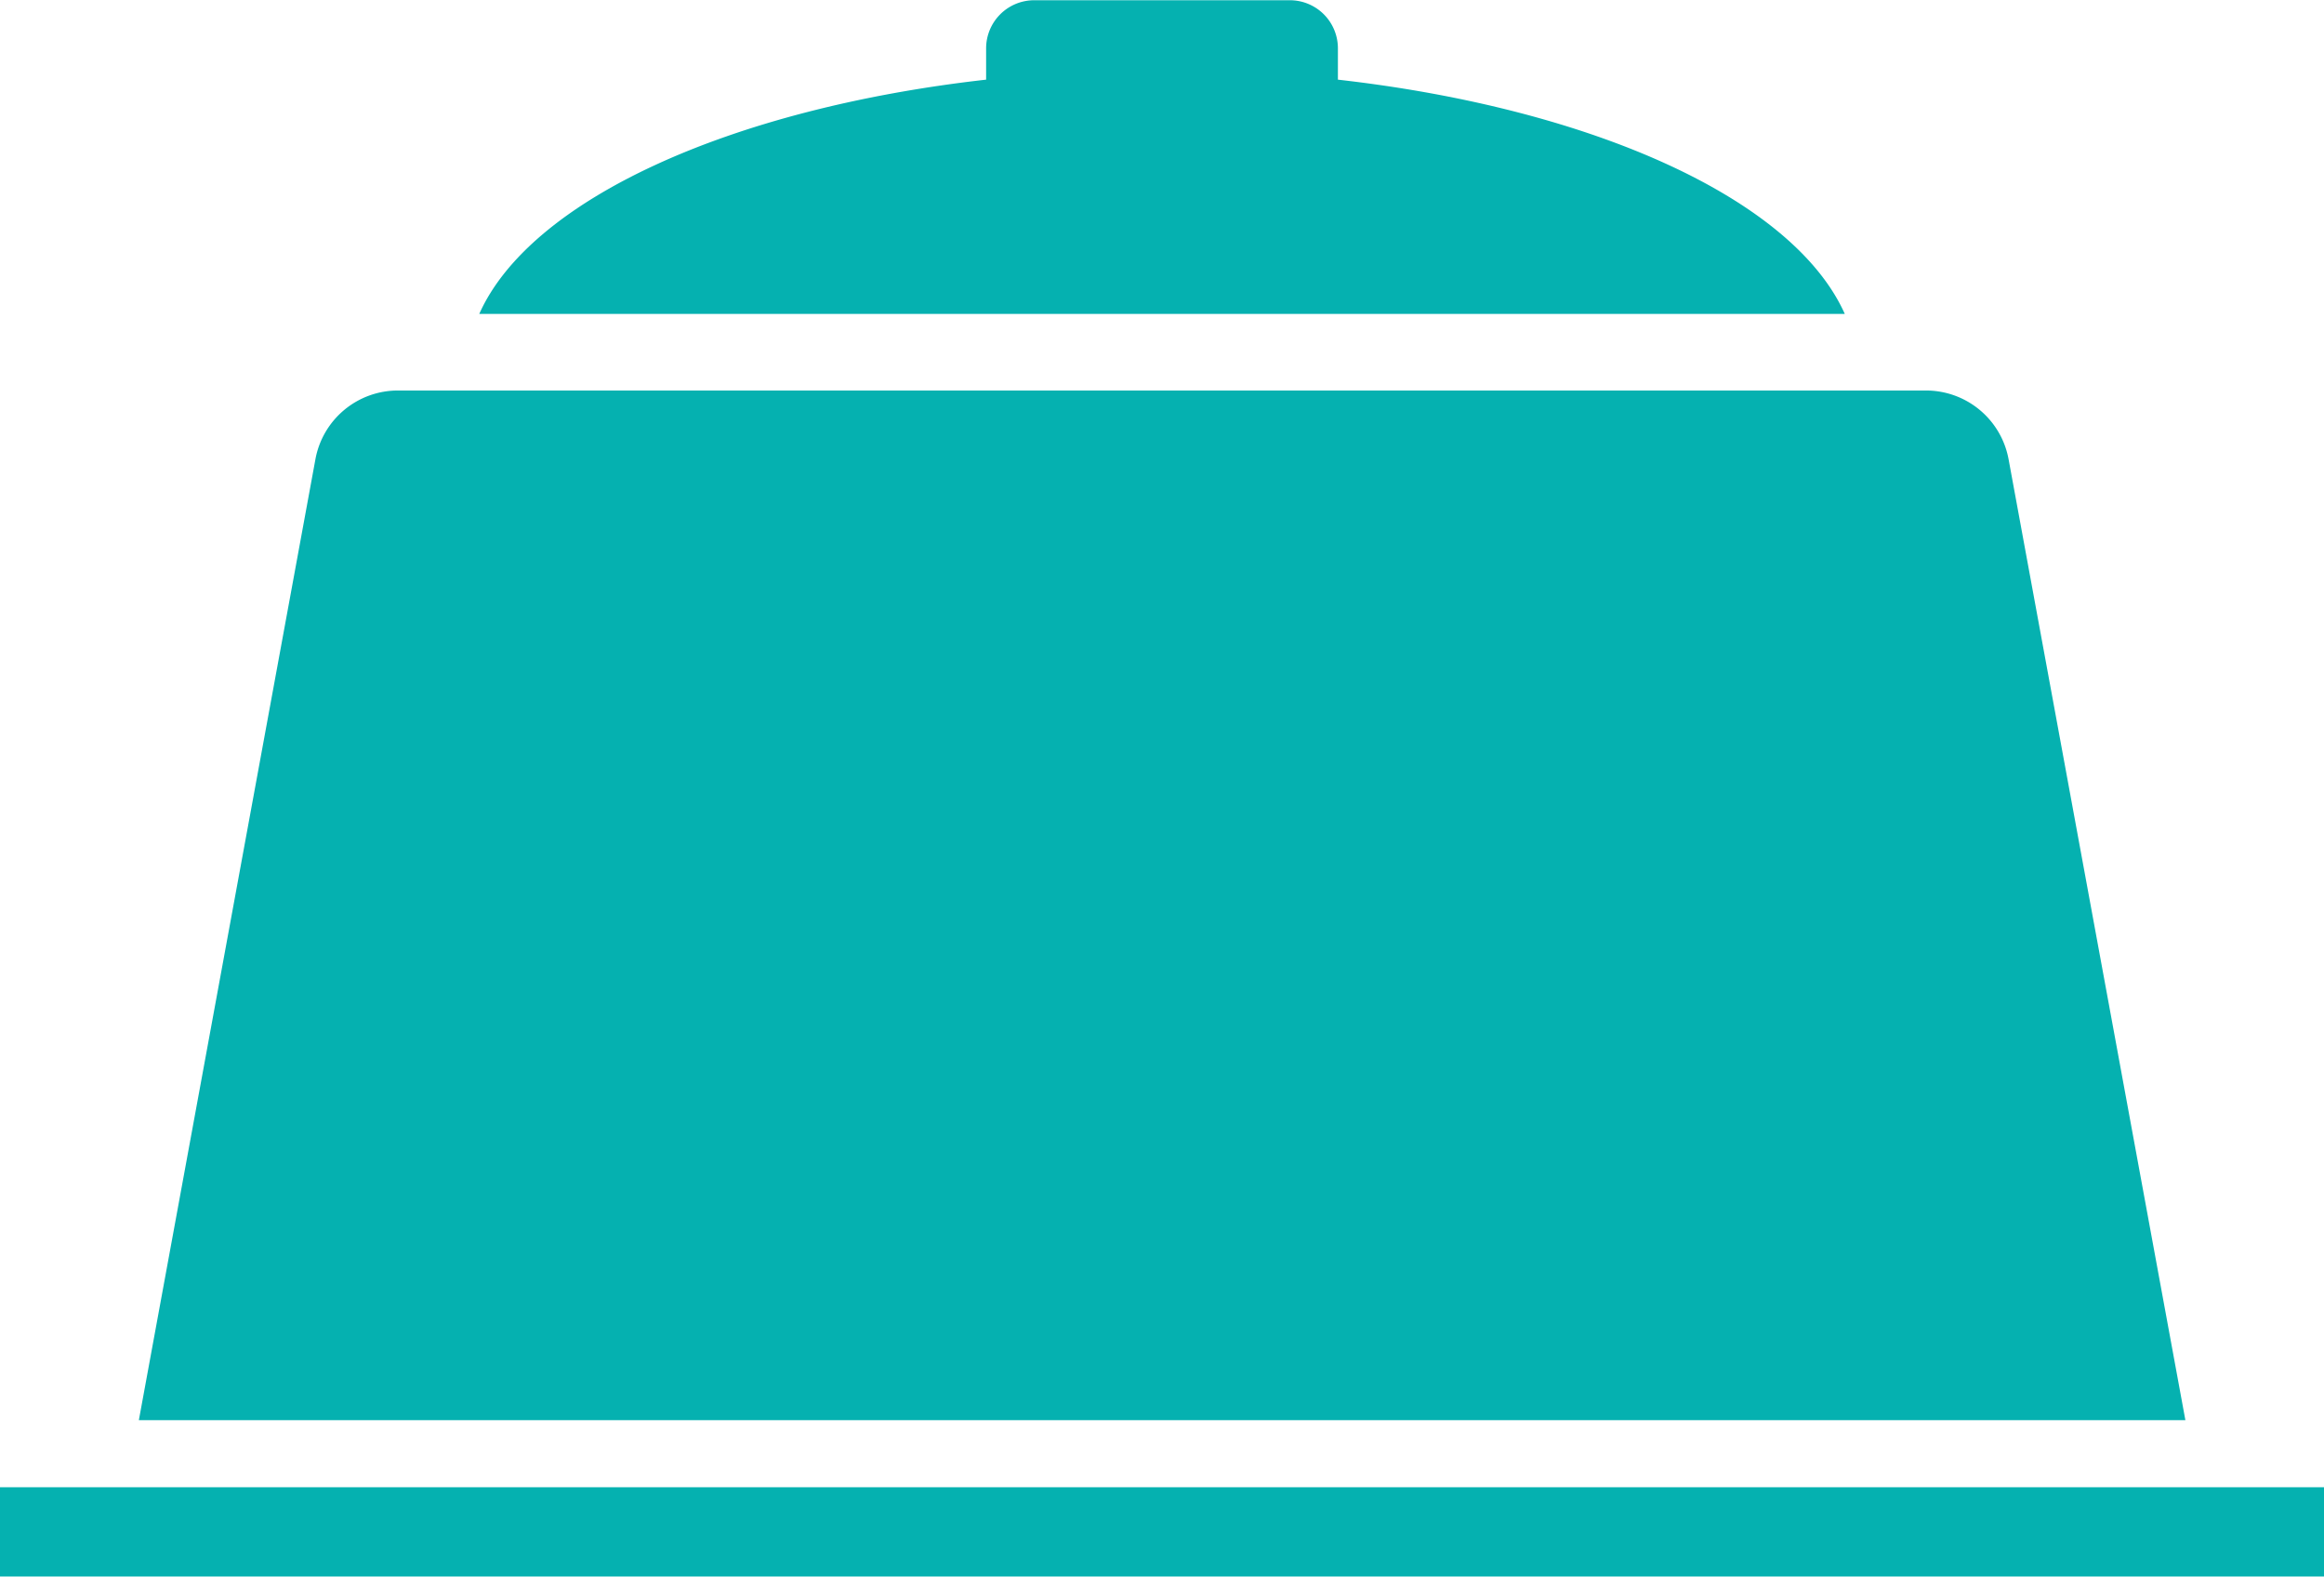
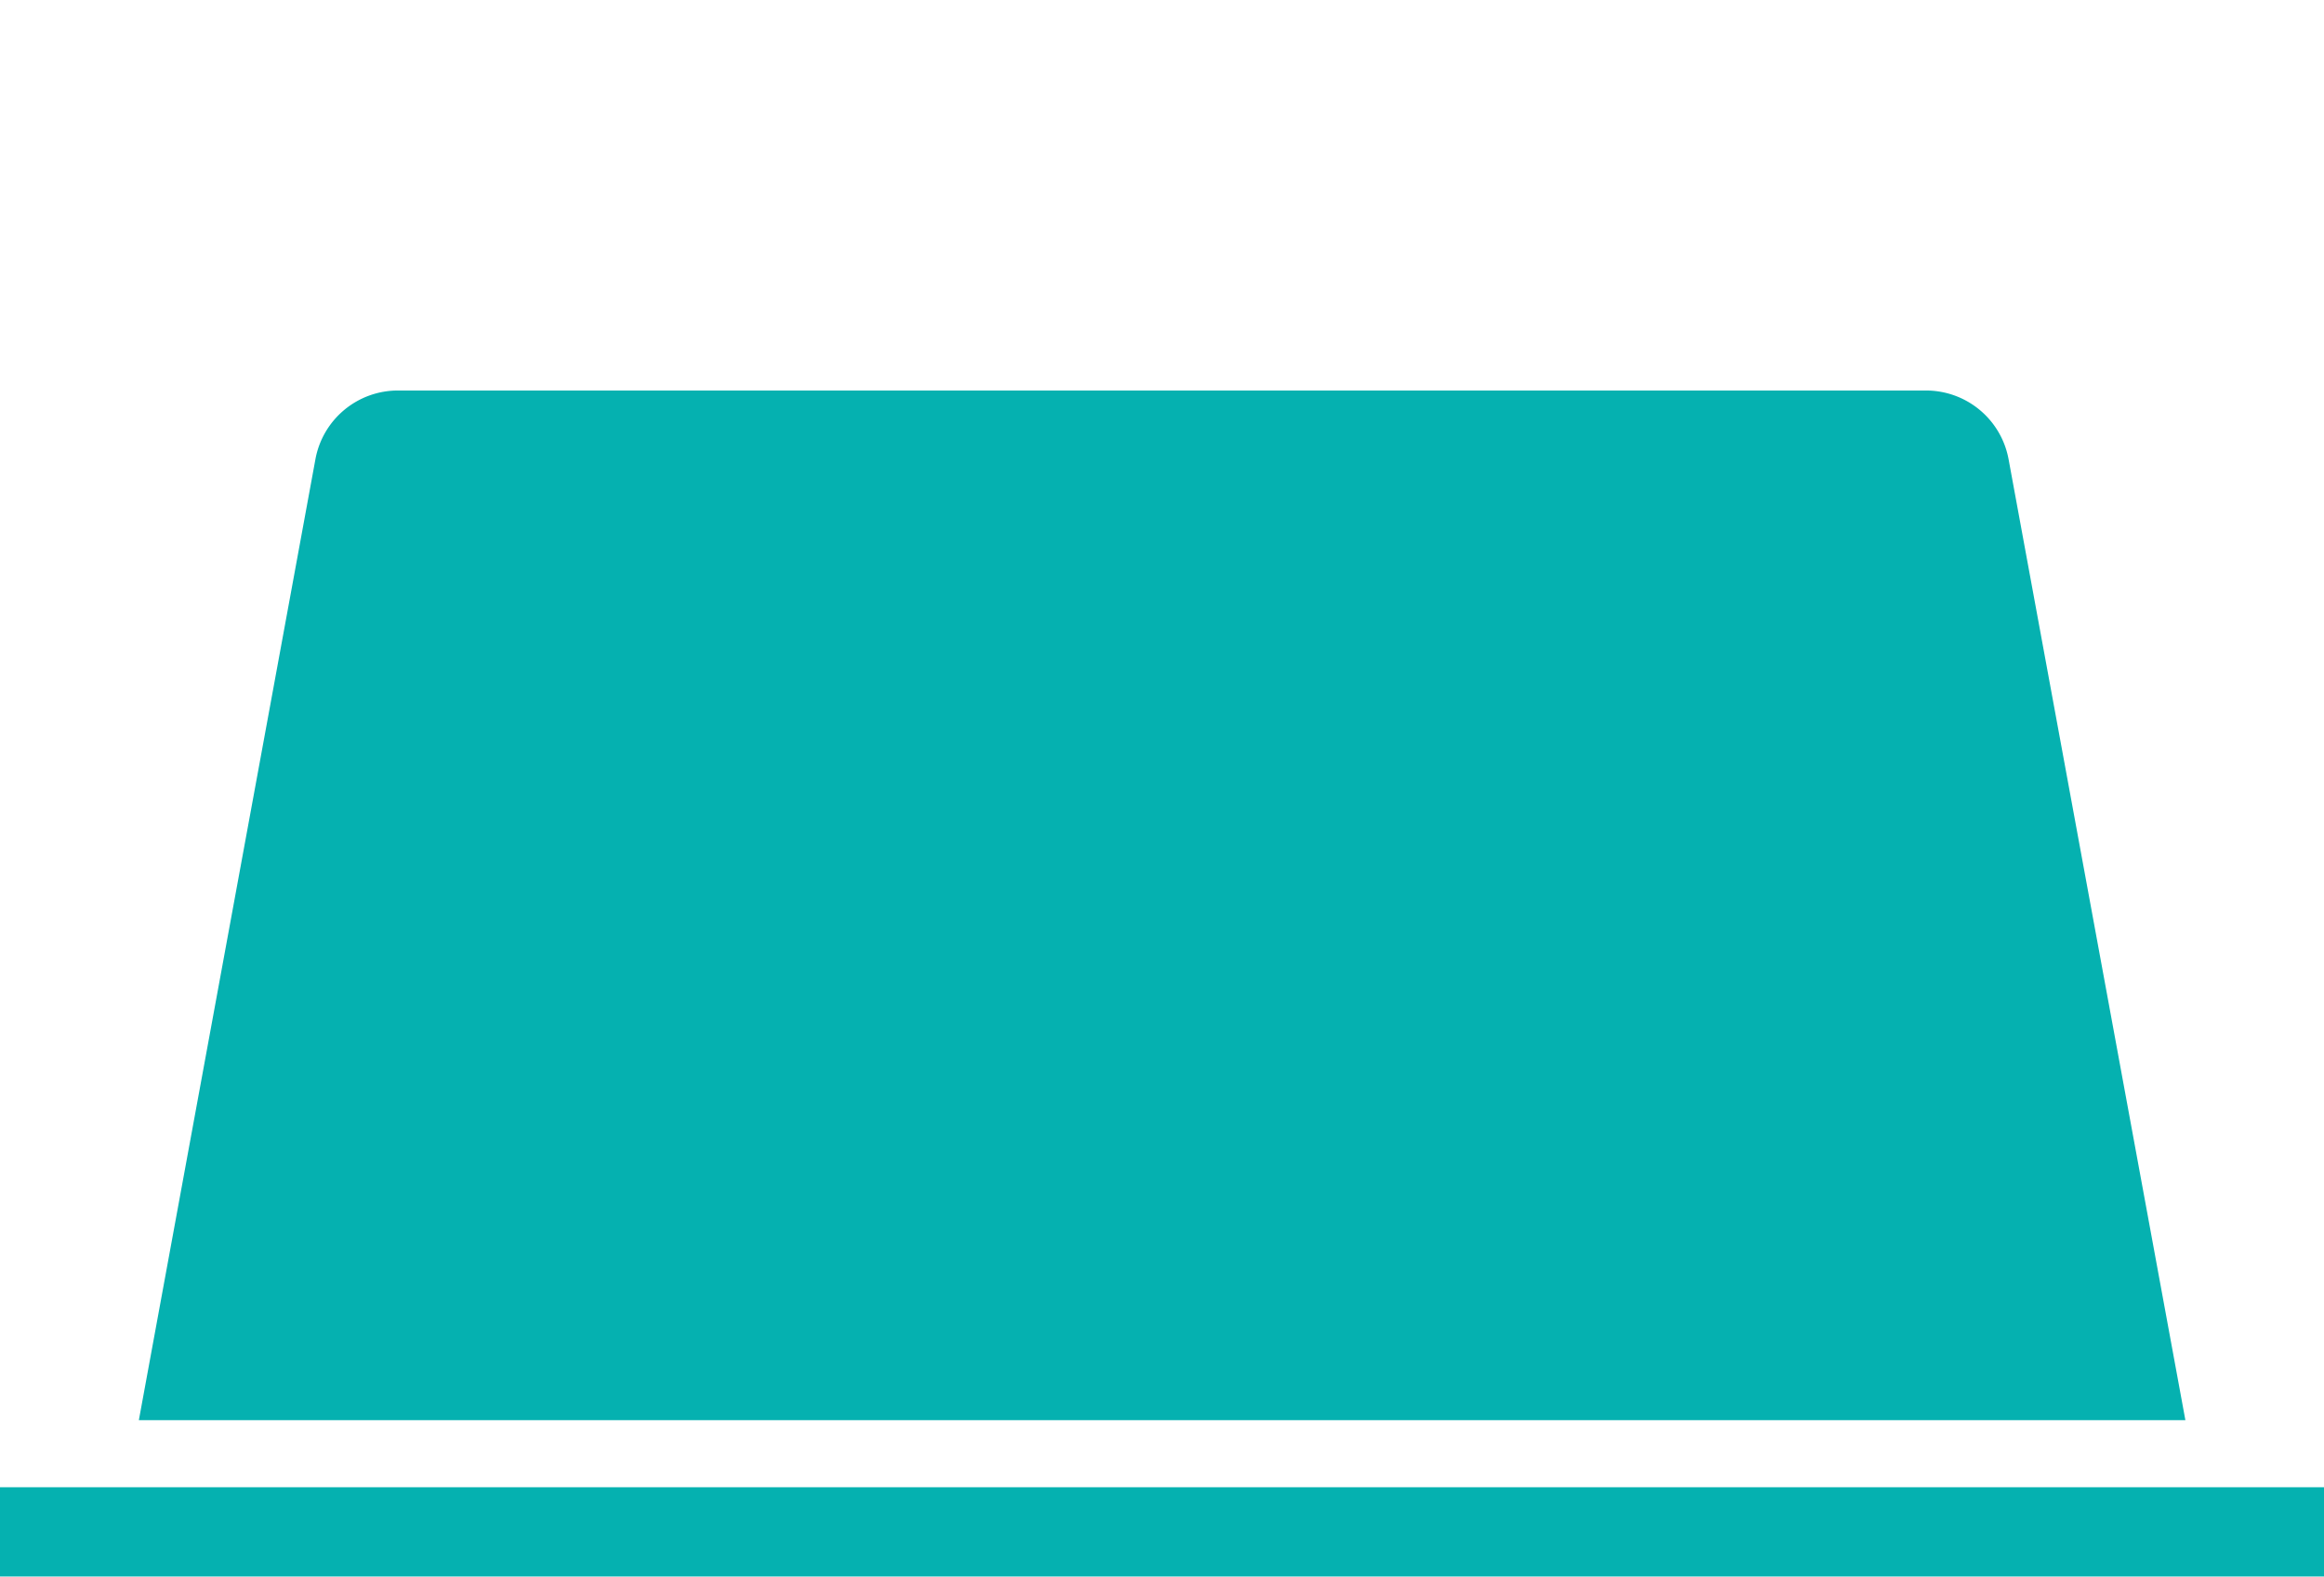
<svg xmlns="http://www.w3.org/2000/svg" id="icona_capsula_Dolce_Gusto" data-name="icona capsula Dolce Gusto" width="88.188" height="59.812" viewBox="0 0 88.188 59.812">
  <defs>
    <style>
      .cls-1 {
        fill: #05B1B0;
        fill-rule: evenodd;
      }
    </style>
  </defs>
  <path id="Path_312" data-name="Path 312" class="cls-1" d="M303.4,291.057h88.21v-3.386H303.4v3.386Z" transform="translate(-303.406 -231.25)" />
  <path id="Path_313" data-name="Path 313" class="cls-1" d="M379.625,248.673a3.185,3.185,0,0,0-3.131-2.608H318.506a3.182,3.182,0,0,0-3.131,2.608l-6.7,36.454h77.659Z" transform="translate(-303.406 -231.25)" />
-   <path id="Path_314" data-name="Path 314" class="cls-1" d="M354.175,234.272v-1.189a1.824,1.824,0,0,0-1.824-1.824h-9.7a1.825,1.825,0,0,0-1.825,1.824v1.189c-9.745,1.1-17.3,4.56-19.234,8.888H373.41C371.474,238.832,363.921,235.375,354.175,234.272Z" transform="translate(-303.406 -231.25)" />
</svg>